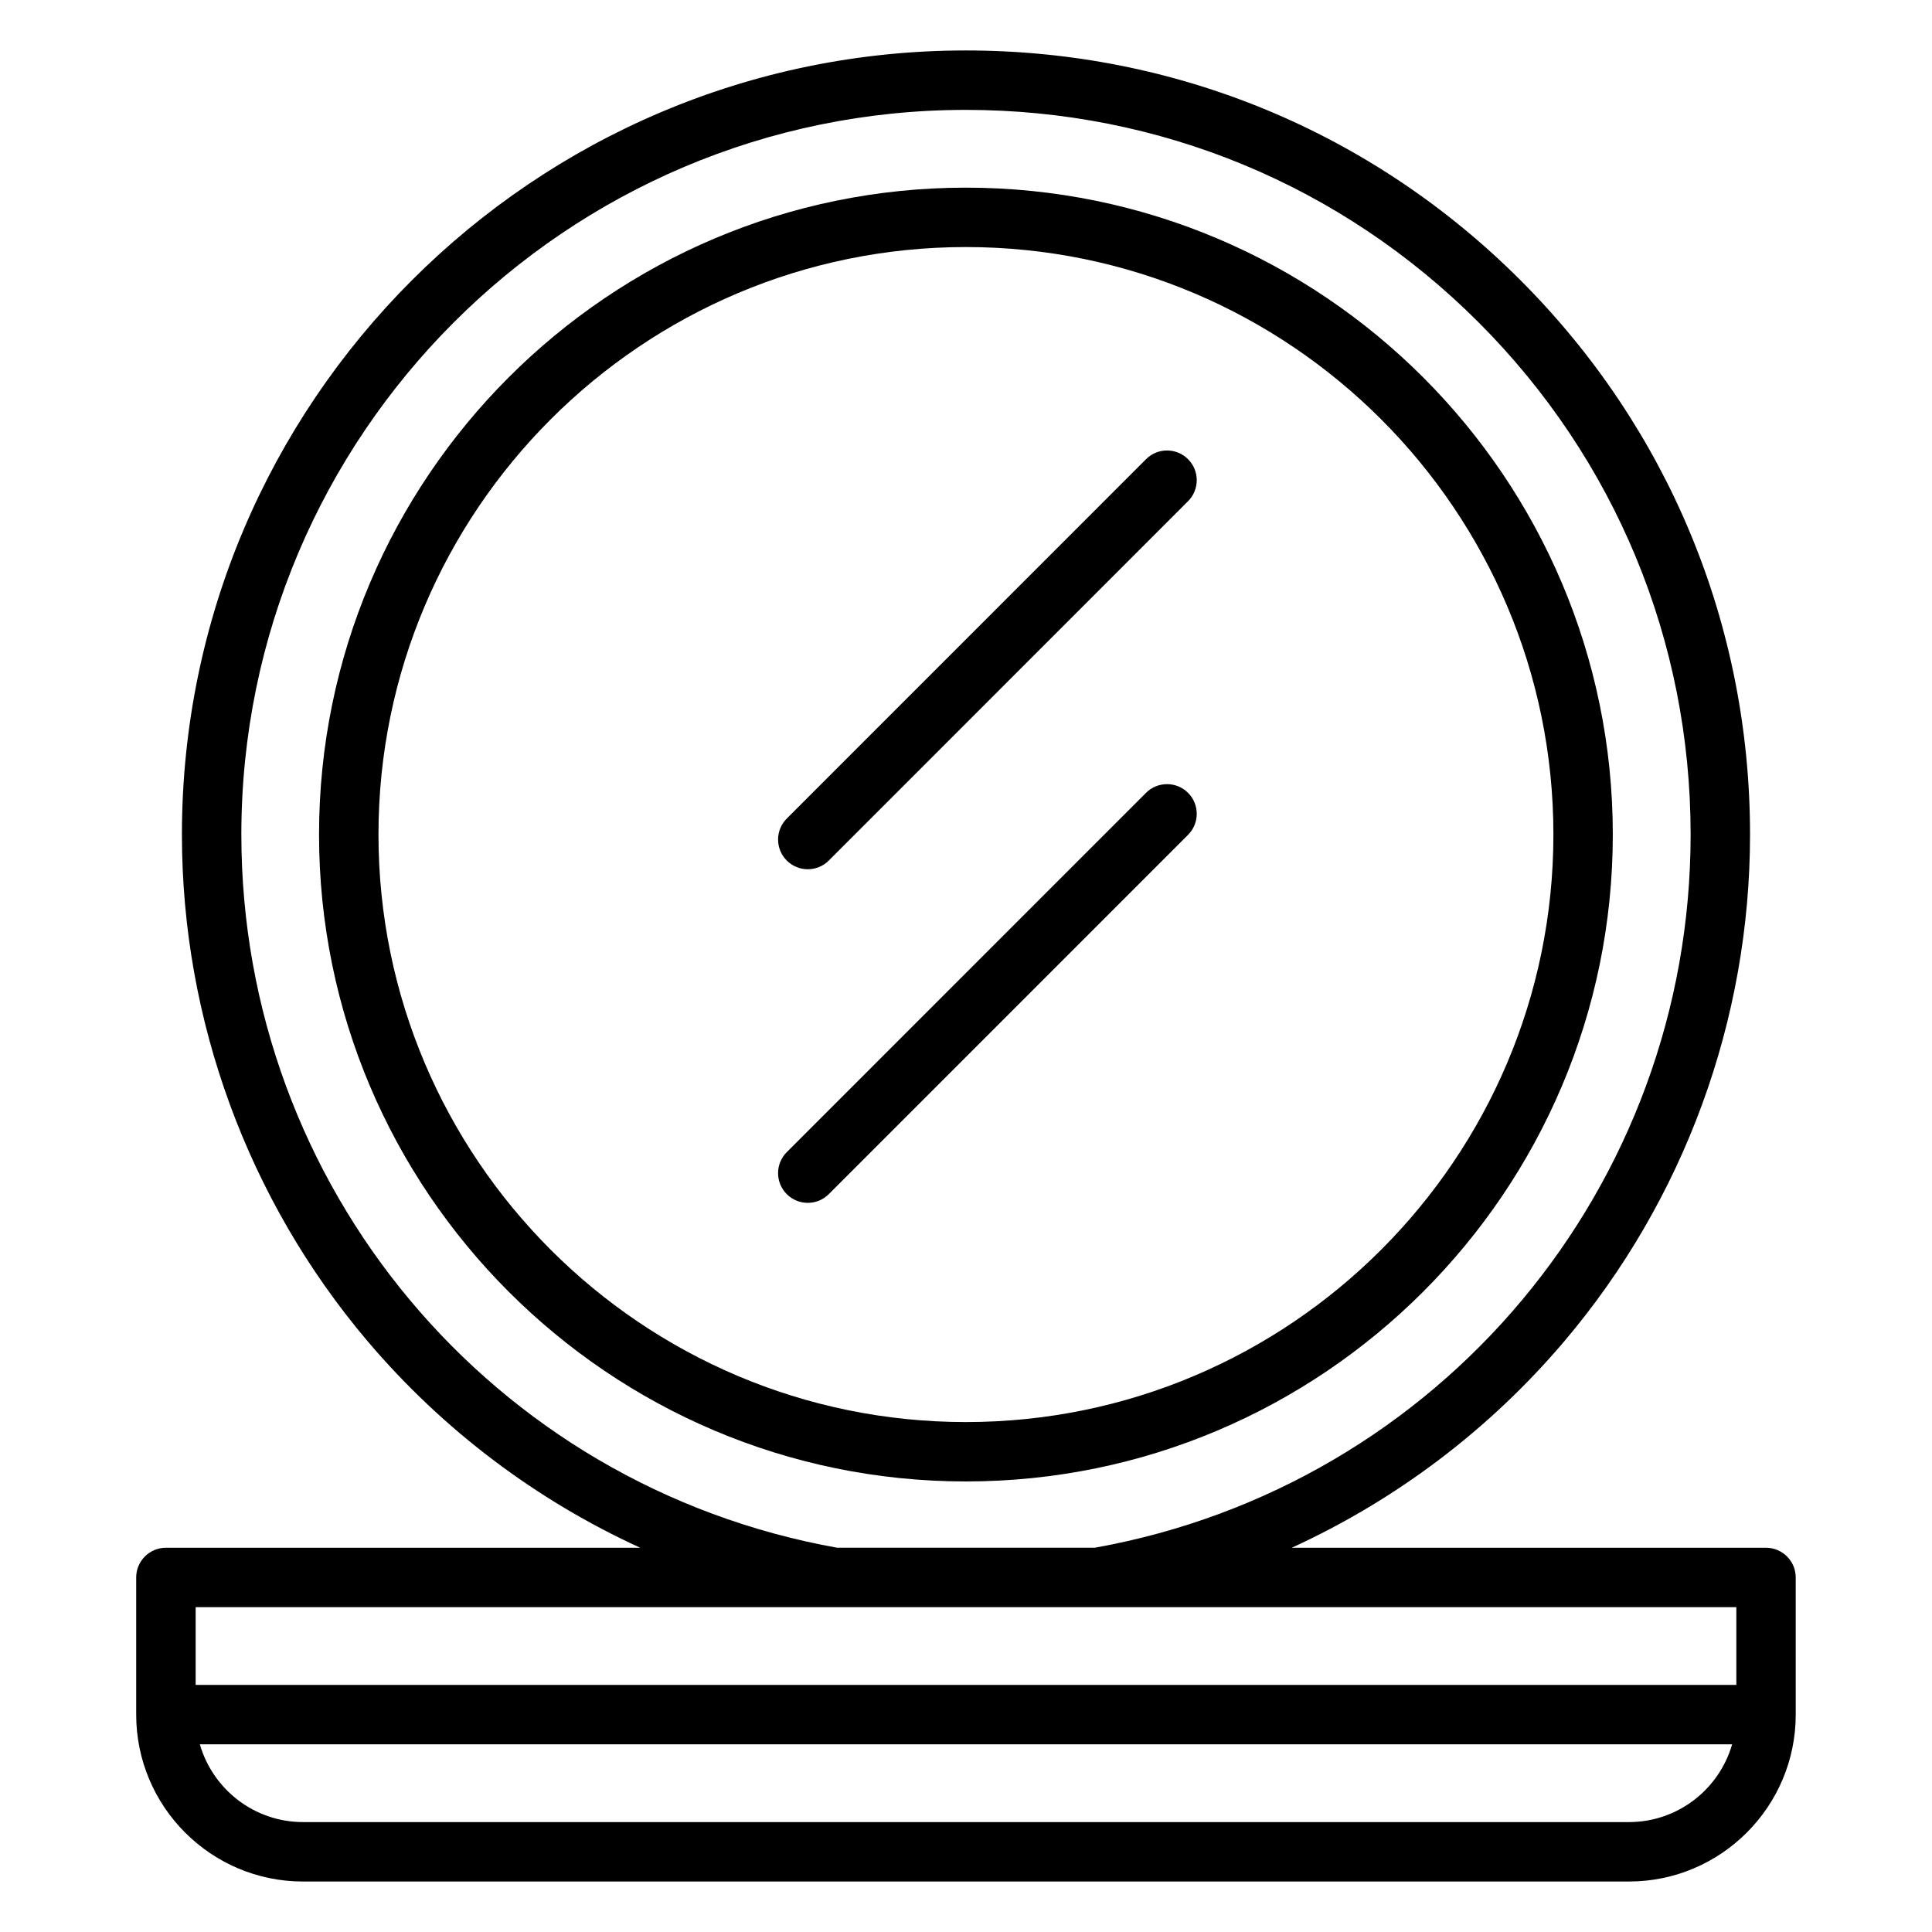
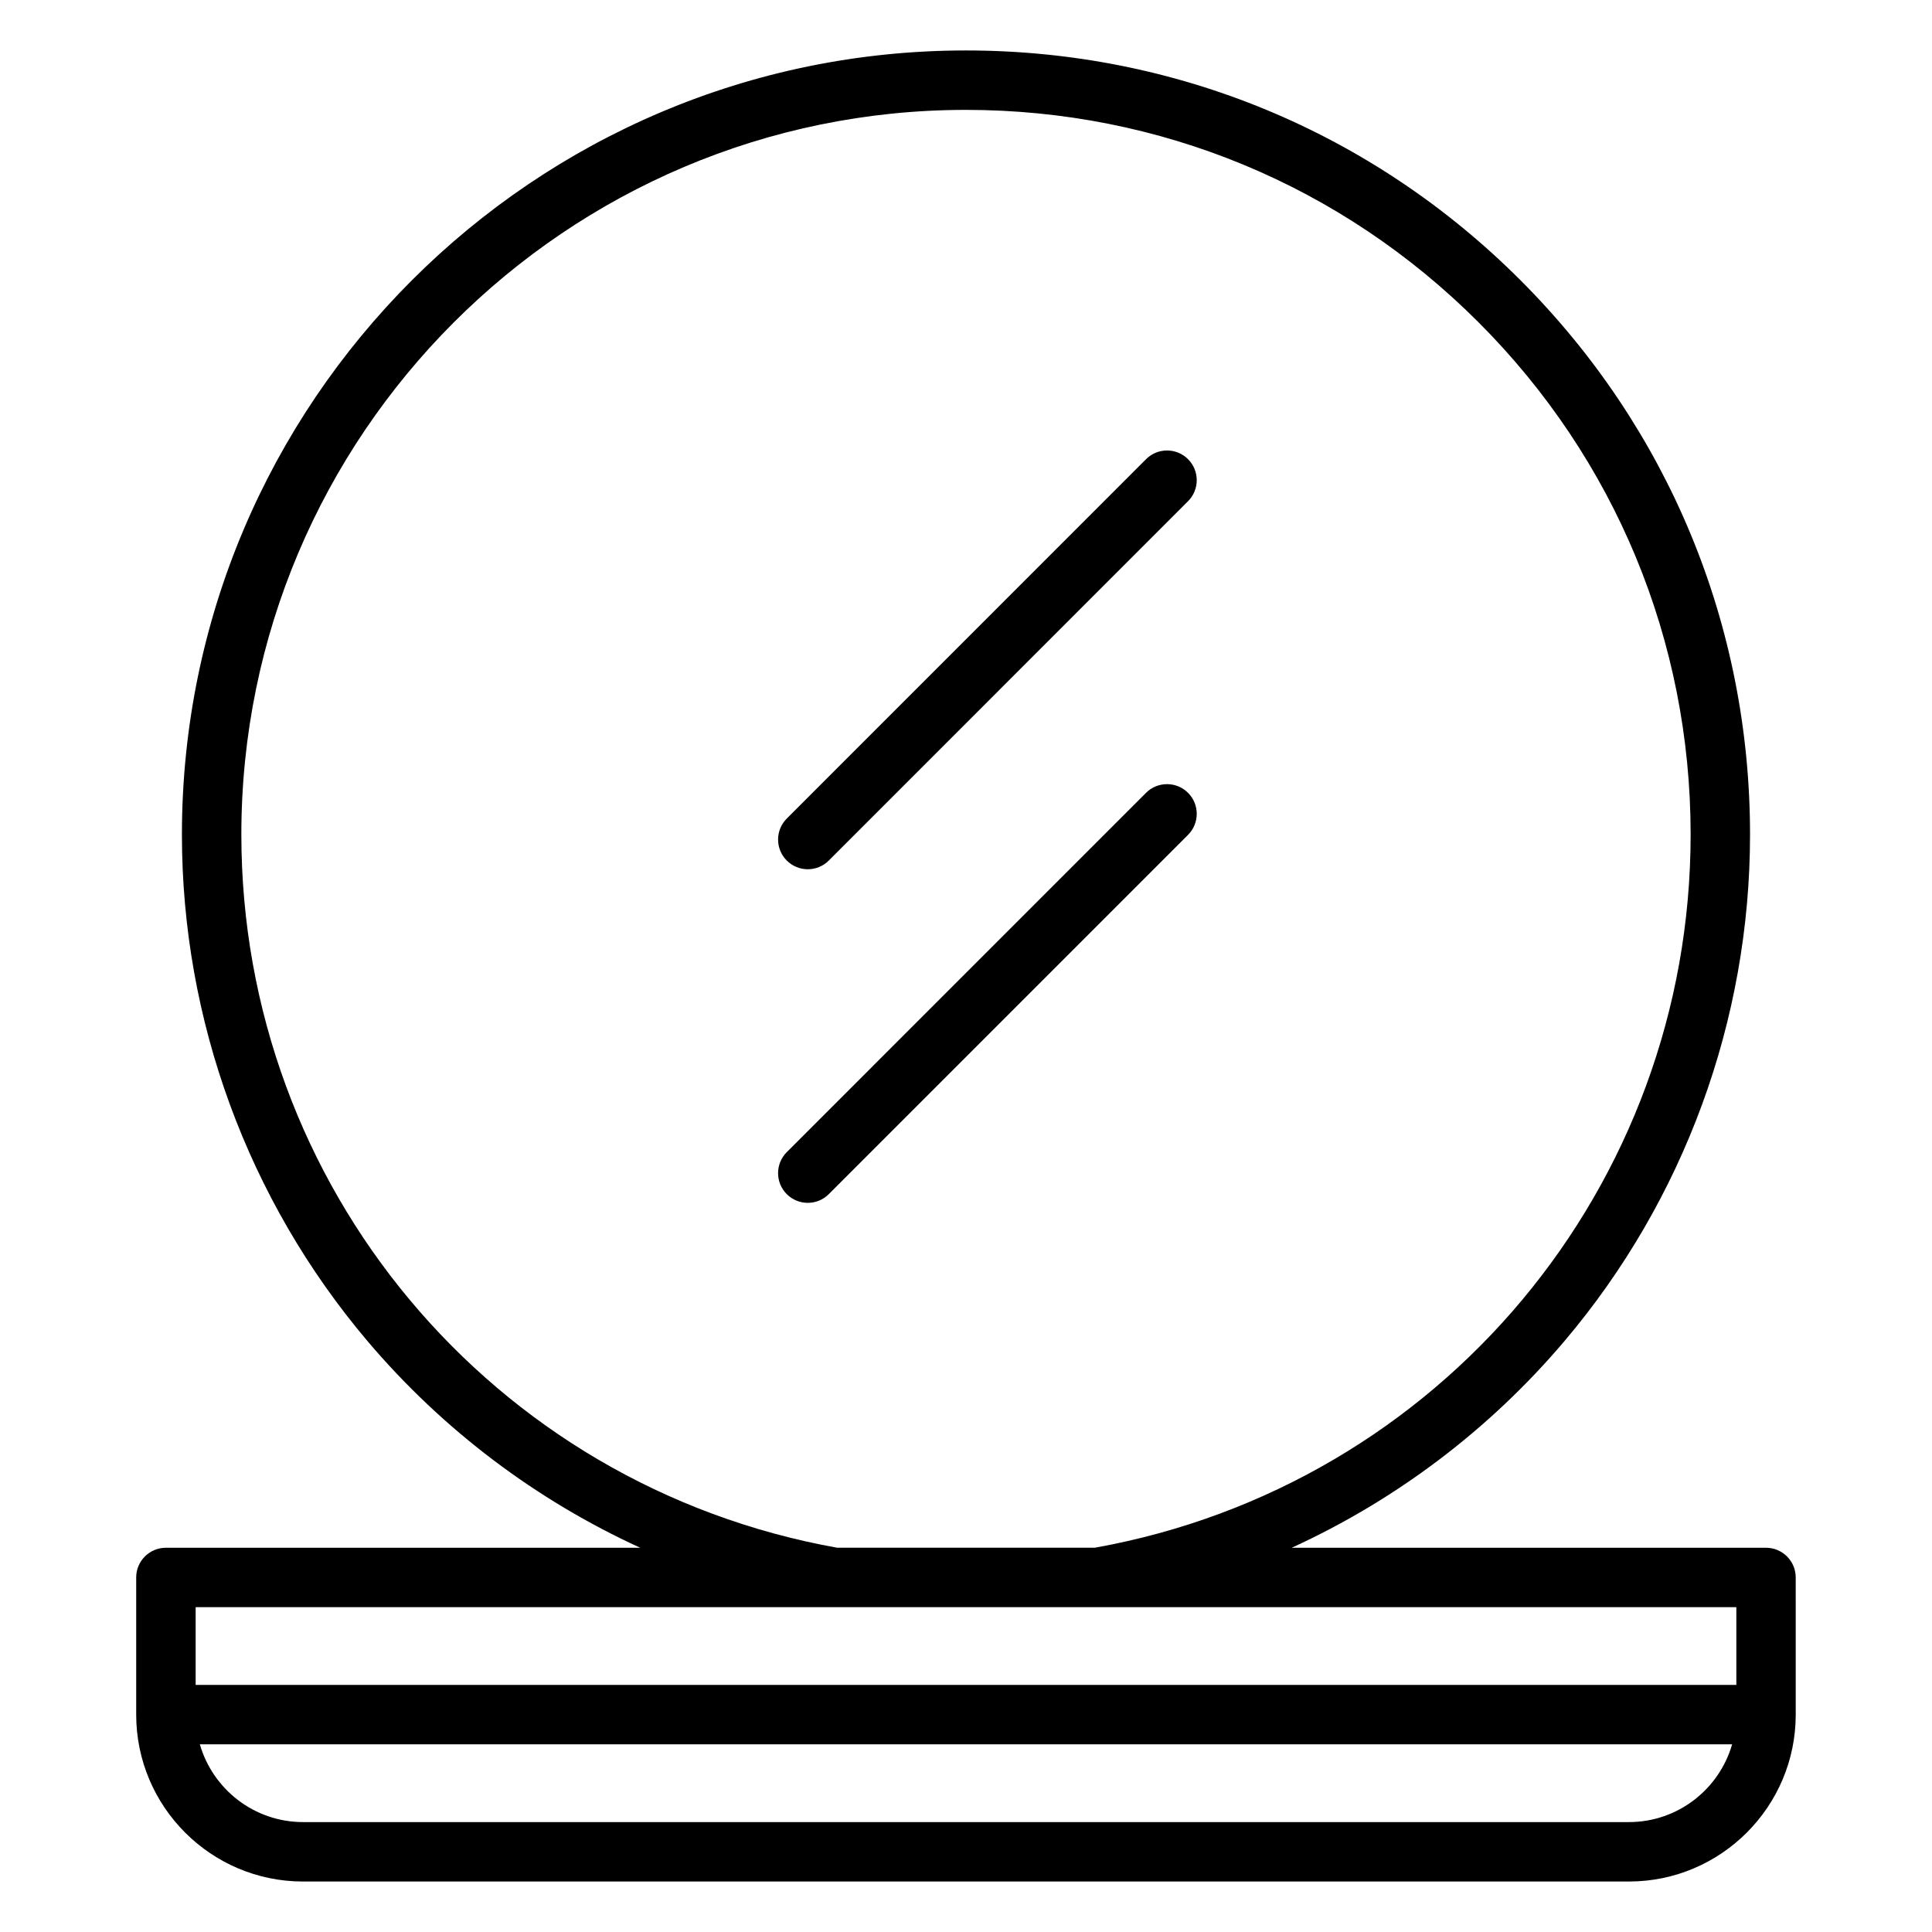
<svg xmlns="http://www.w3.org/2000/svg" fill="#000000" width="800px" height="800px" version="1.1" viewBox="144 144 512 512">
  <g>
-     <path d="m571.41 365.16c0-94.527-76.902-171.43-171.43-171.43-94.527 0-171.43 76.906-171.43 171.43 0 94.531 76.902 171.44 171.43 171.44 94.527 0 171.43-76.906 171.43-171.44zm-171.43 155.7c-85.844 0-155.68-69.844-155.68-155.7 0-85.848 69.84-155.69 155.68-155.69 85.848 0 155.69 69.844 155.69 155.69-0.004 85.852-69.844 155.7-155.69 155.7z" />
    <path d="m612.02 554.17h-125.7c27.566-12.617 52.32-31.234 72.219-54.699 31.754-37.445 49.238-85.145 49.238-134.31 0-55.5-21.617-107.68-60.867-146.93-39.25-39.246-91.434-60.859-146.94-60.859-114.56 0-207.76 93.211-207.76 207.79 0 49.164 17.488 96.863 49.238 134.31 19.898 23.465 44.648 42.082 72.215 54.699h-125.7c-4.348 0-7.871 3.523-7.871 7.871v36.352c0 24.387 19.832 44.227 44.207 44.227h351.38c24.375 0 44.207-19.84 44.207-44.227l-0.004-36.352c0-4.348-3.527-7.871-7.871-7.871zm-404.06-189.01c0-105.89 86.141-192.04 192.02-192.04 51.301 0 99.527 19.977 135.8 56.246 36.277 36.273 56.254 84.5 56.254 135.79 0 93.23-66.371 172.61-157.91 189.01h-68.262c-91.535-16.398-157.9-95.777-157.9-189.01zm157.21 204.75h238.98v20.609l-408.3-0.004v-20.605zm210.52 56.961h-351.38c-12.965 0-23.926-8.723-27.348-20.609h406.07c-3.422 11.887-14.383 20.609-27.348 20.609z" />
    <path d="m358.07 374.36c2.016 0 4.031-0.77 5.566-2.305l95.207-95.234c3.074-3.074 3.074-8.059 0-11.133-3.074-3.074-8.059-3.074-11.133 0l-95.207 95.234c-3.074 3.074-3.074 8.059 0 11.133 1.539 1.535 3.555 2.305 5.566 2.305z" />
    <path d="m447.71 354.11-95.207 95.219c-3.074 3.074-3.074 8.059 0 11.133 1.539 1.535 3.551 2.305 5.566 2.305s4.031-0.77 5.566-2.305l95.207-95.219c3.074-3.074 3.074-8.059 0-11.133-3.074-3.074-8.059-3.074-11.133 0z" />
  </g>
</svg>